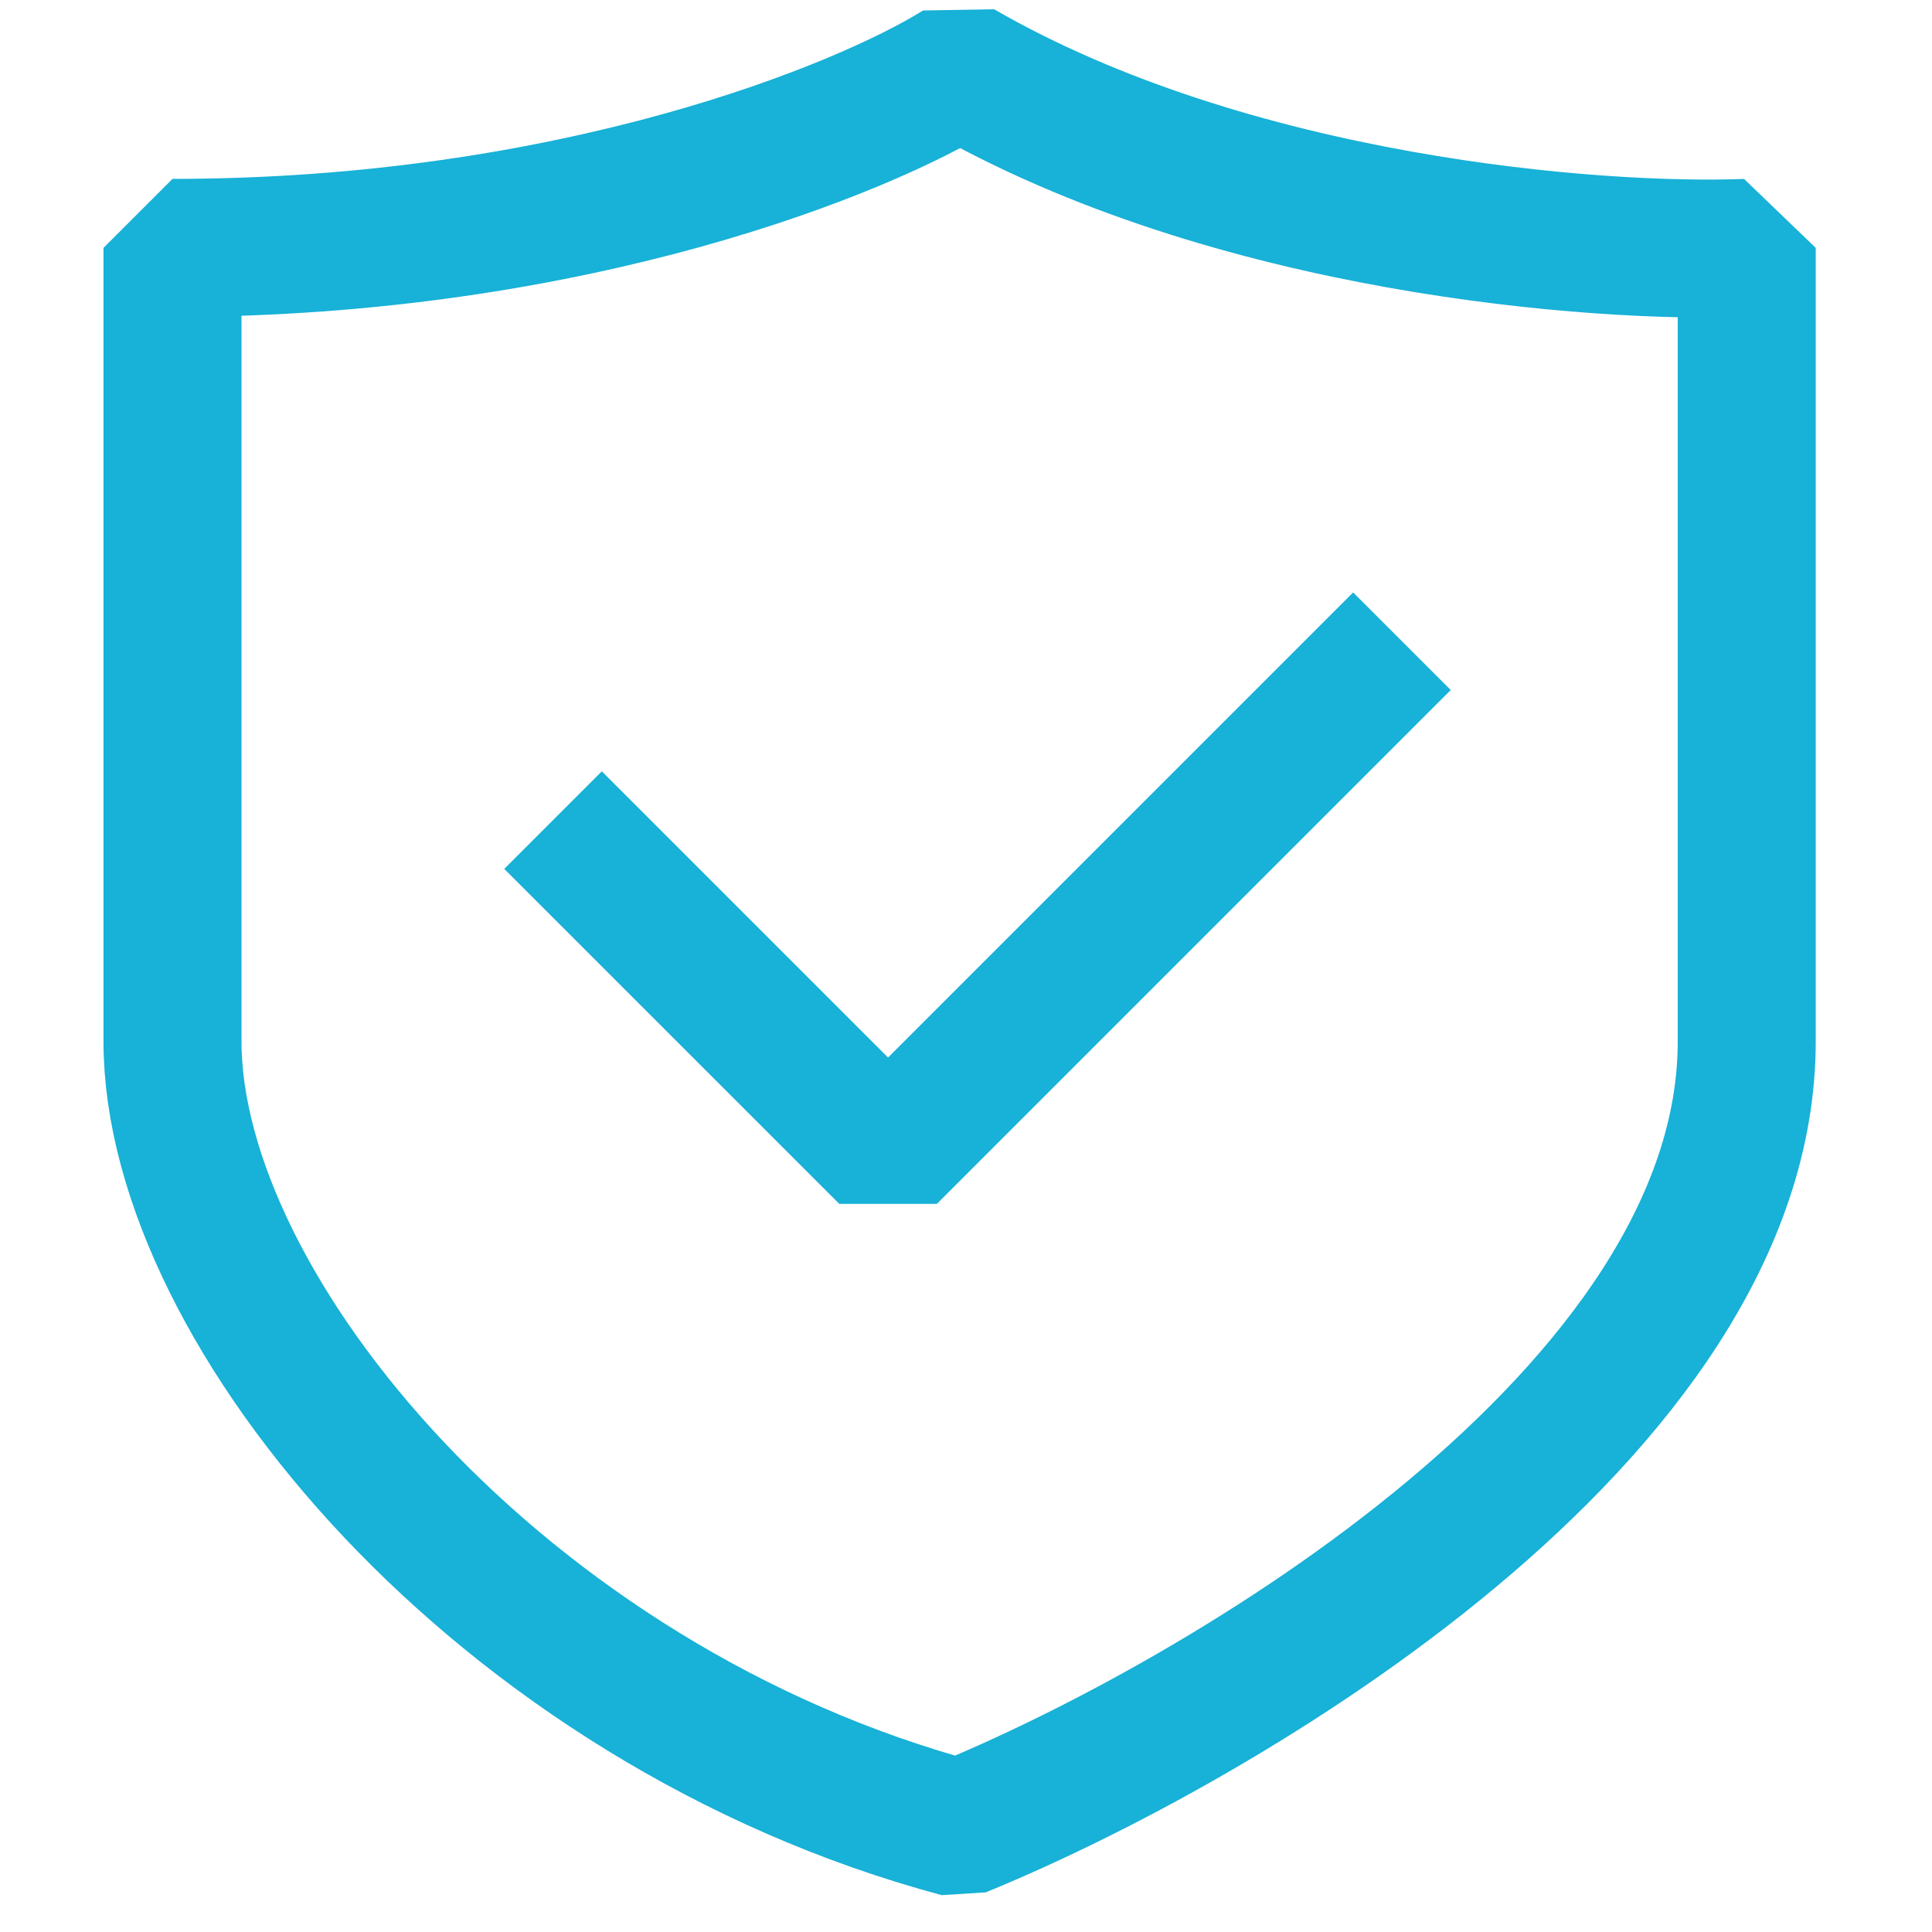
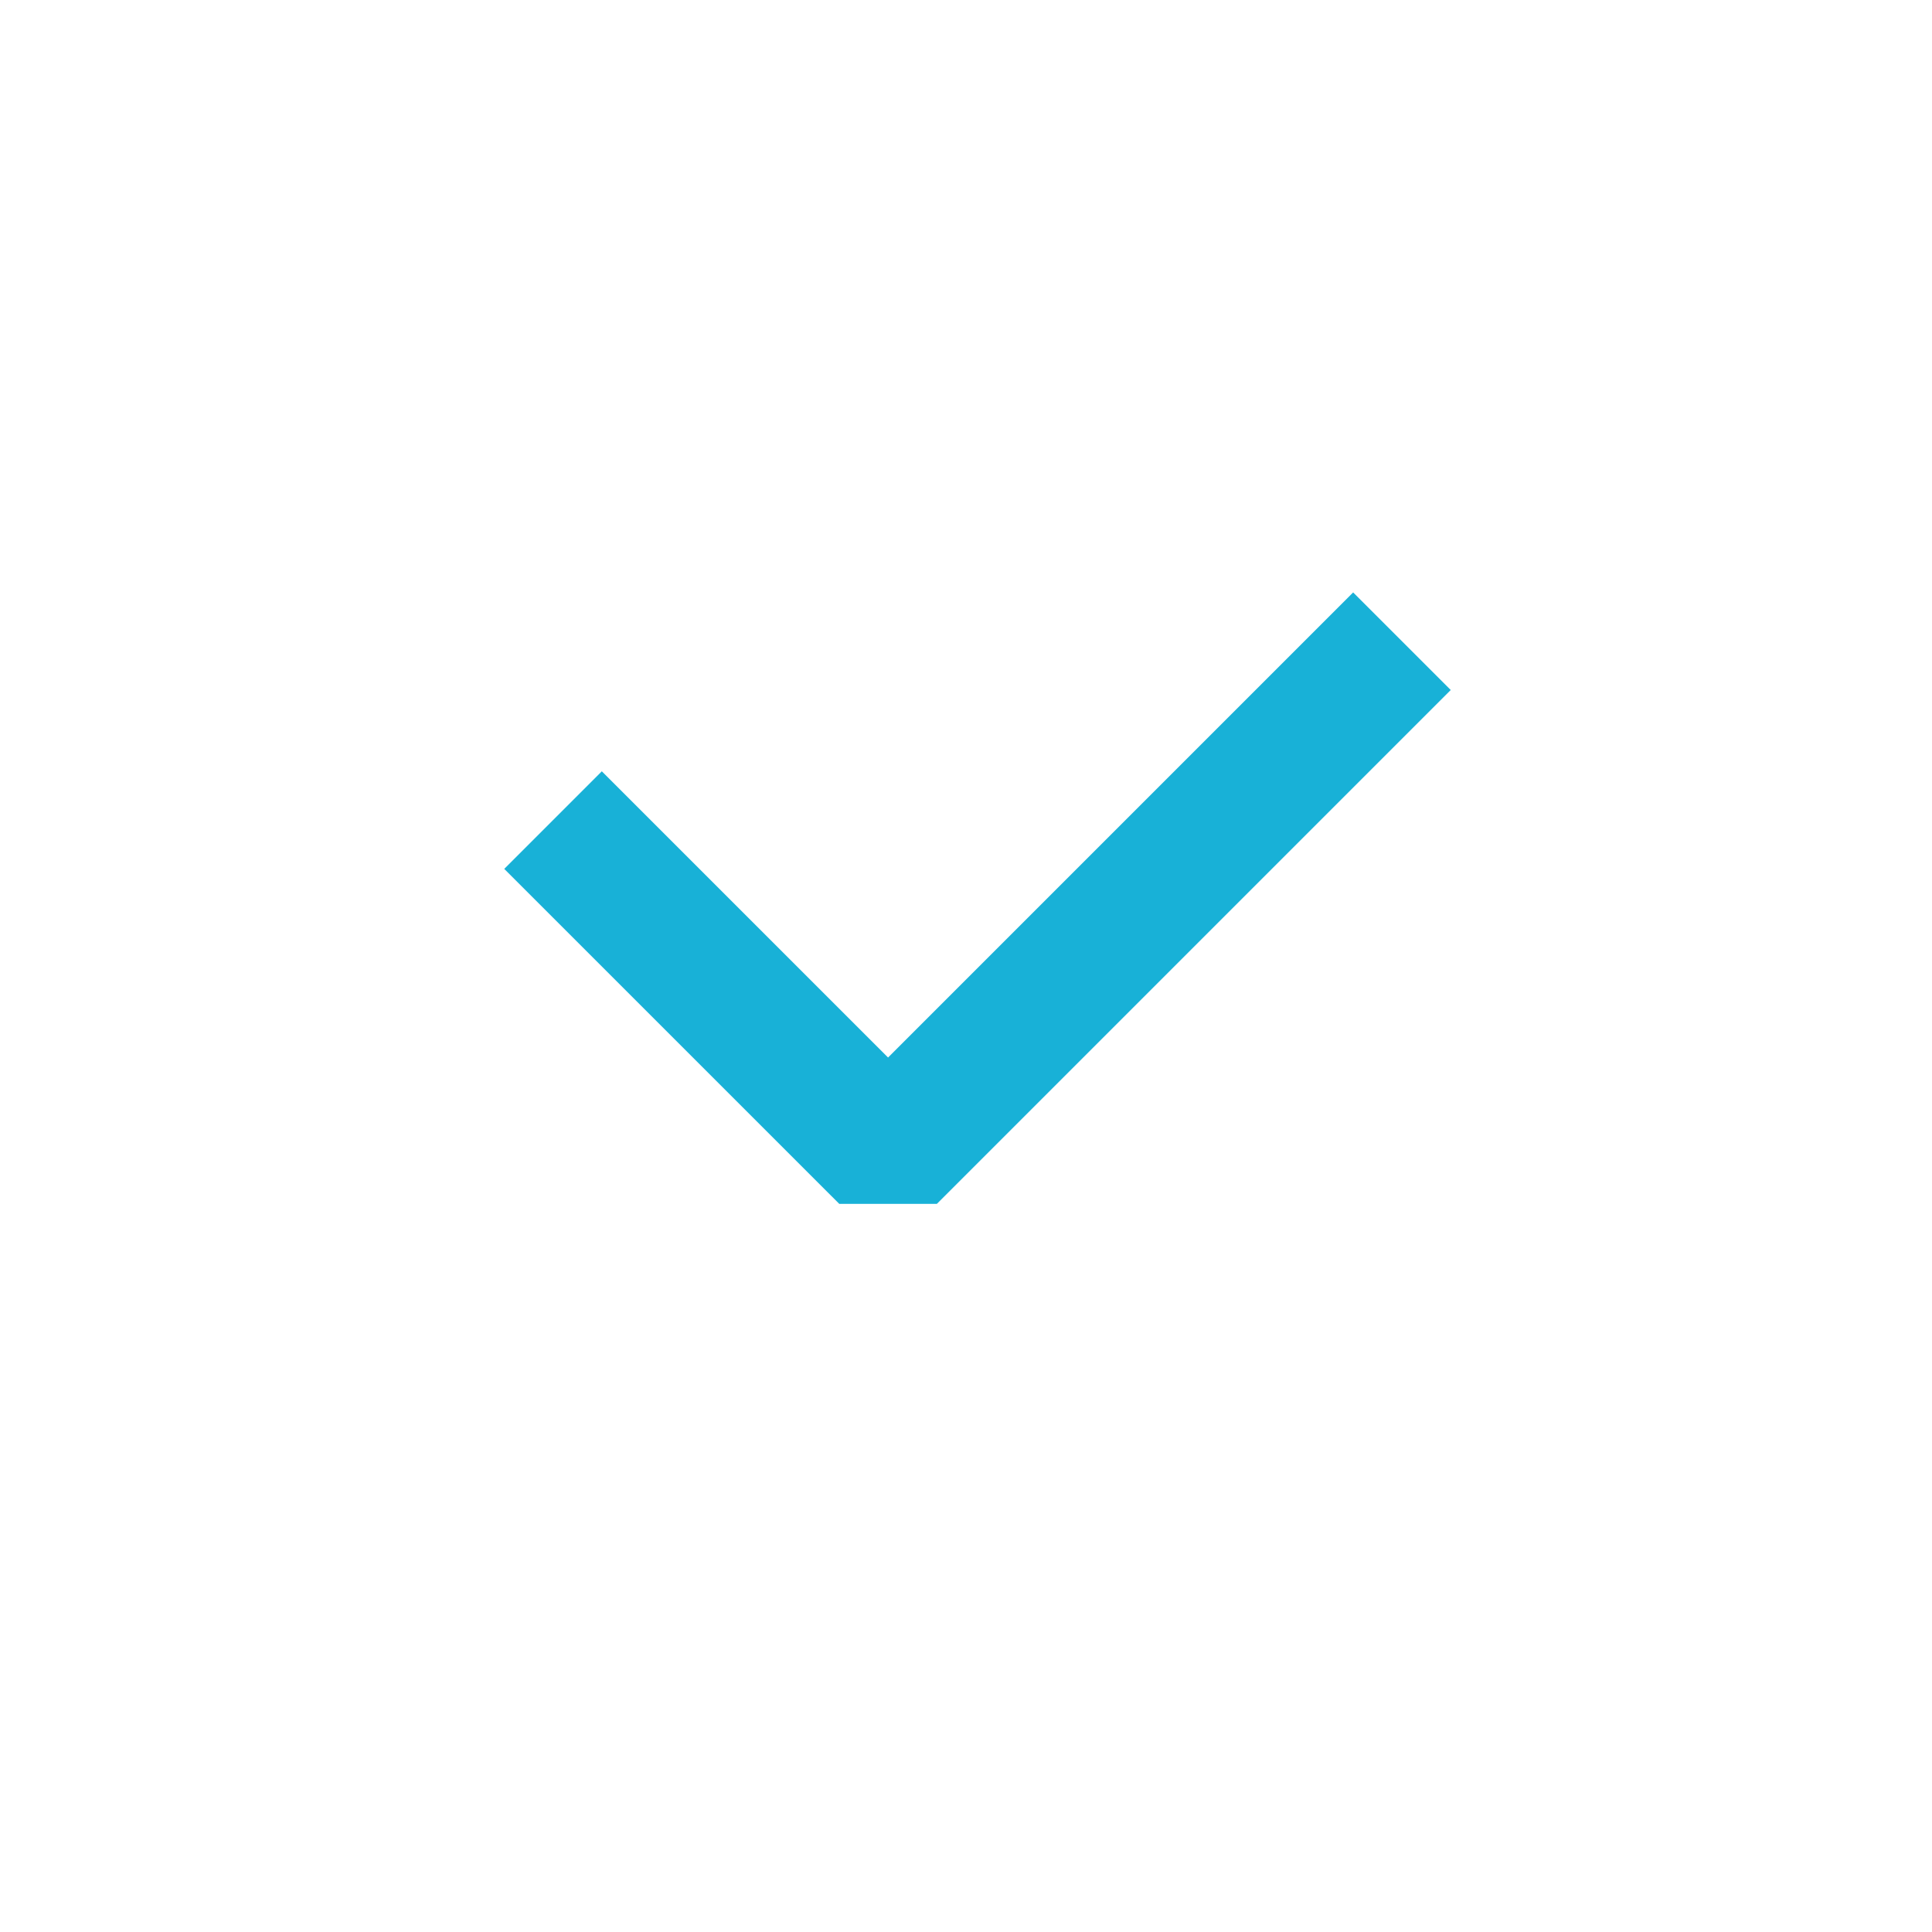
<svg xmlns="http://www.w3.org/2000/svg" width="56" height="56" viewBox="0 0 56 56" fill="none">
-   <path d="M5 30.185V7.185C16.615 7.185 25.049 3.728 27.815 2C35.696 6.55 46.309 7.353 50.63 7.185V30.185C50.63 40.97 35.42 49.889 27.815 53C14.541 49.443 5 38 5 30.185Z" stroke="#18B1D7" stroke-width="4" stroke-linecap="square" stroke-linejoin="bevel" />
  <path d="M17.444 25.185L25.741 33.481L39.222 20" stroke="#18B1D7" stroke-width="4" stroke-linecap="square" stroke-linejoin="bevel" />
</svg>